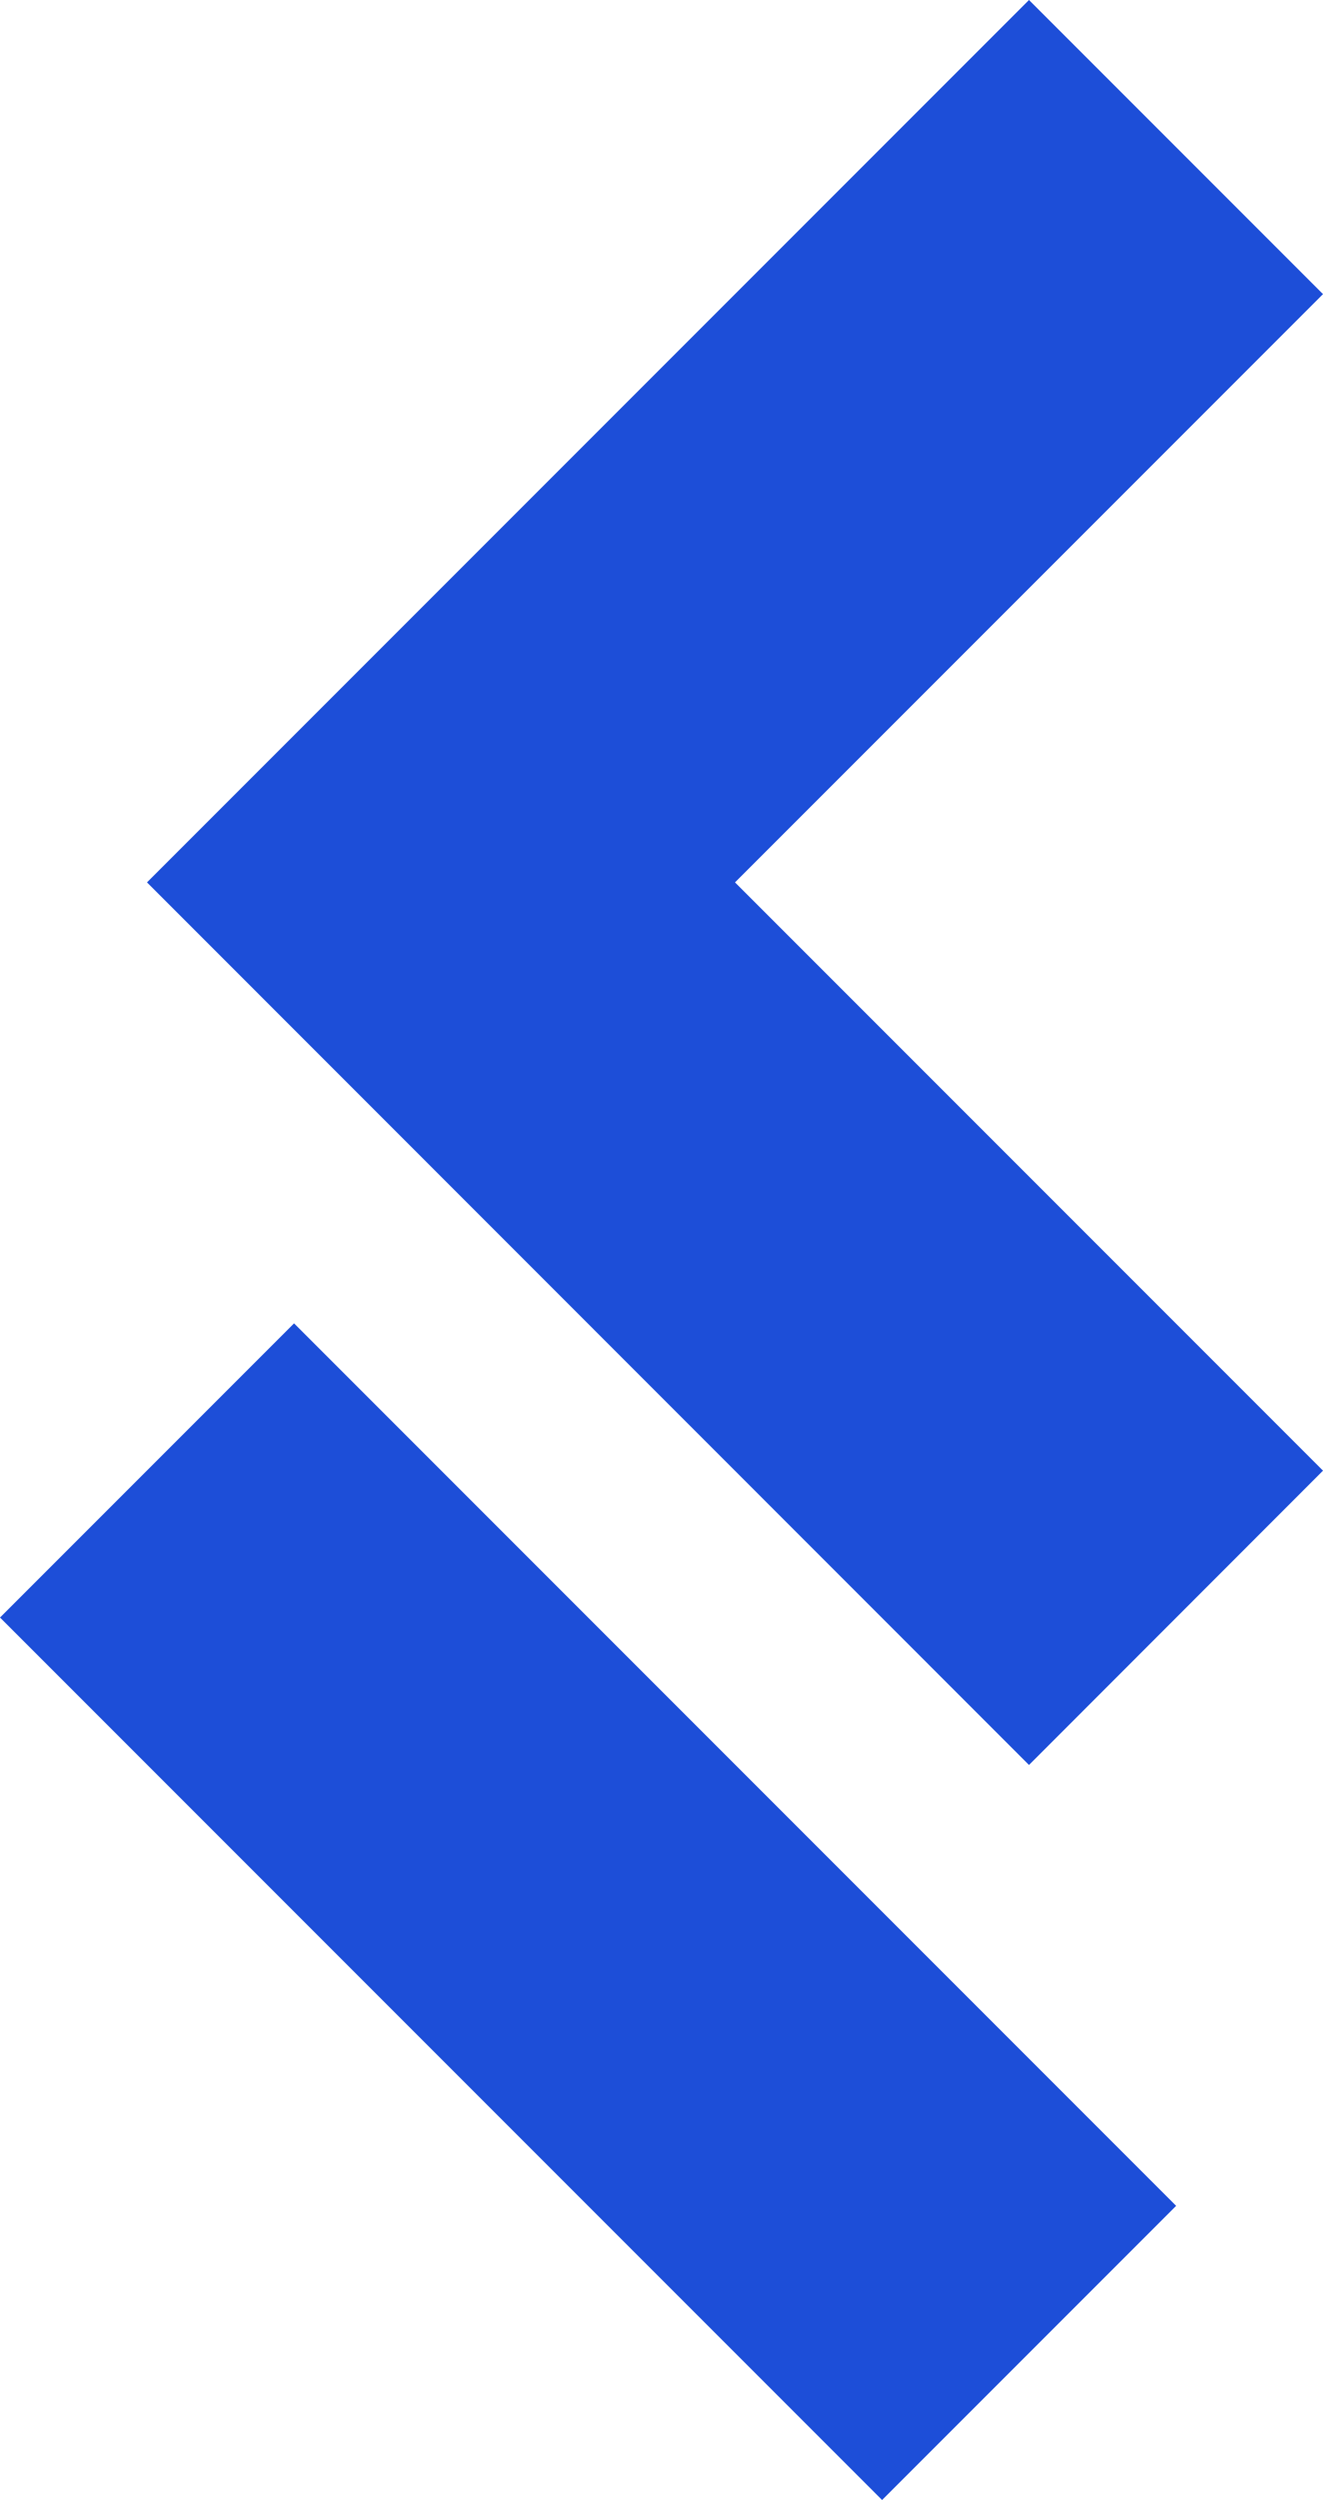
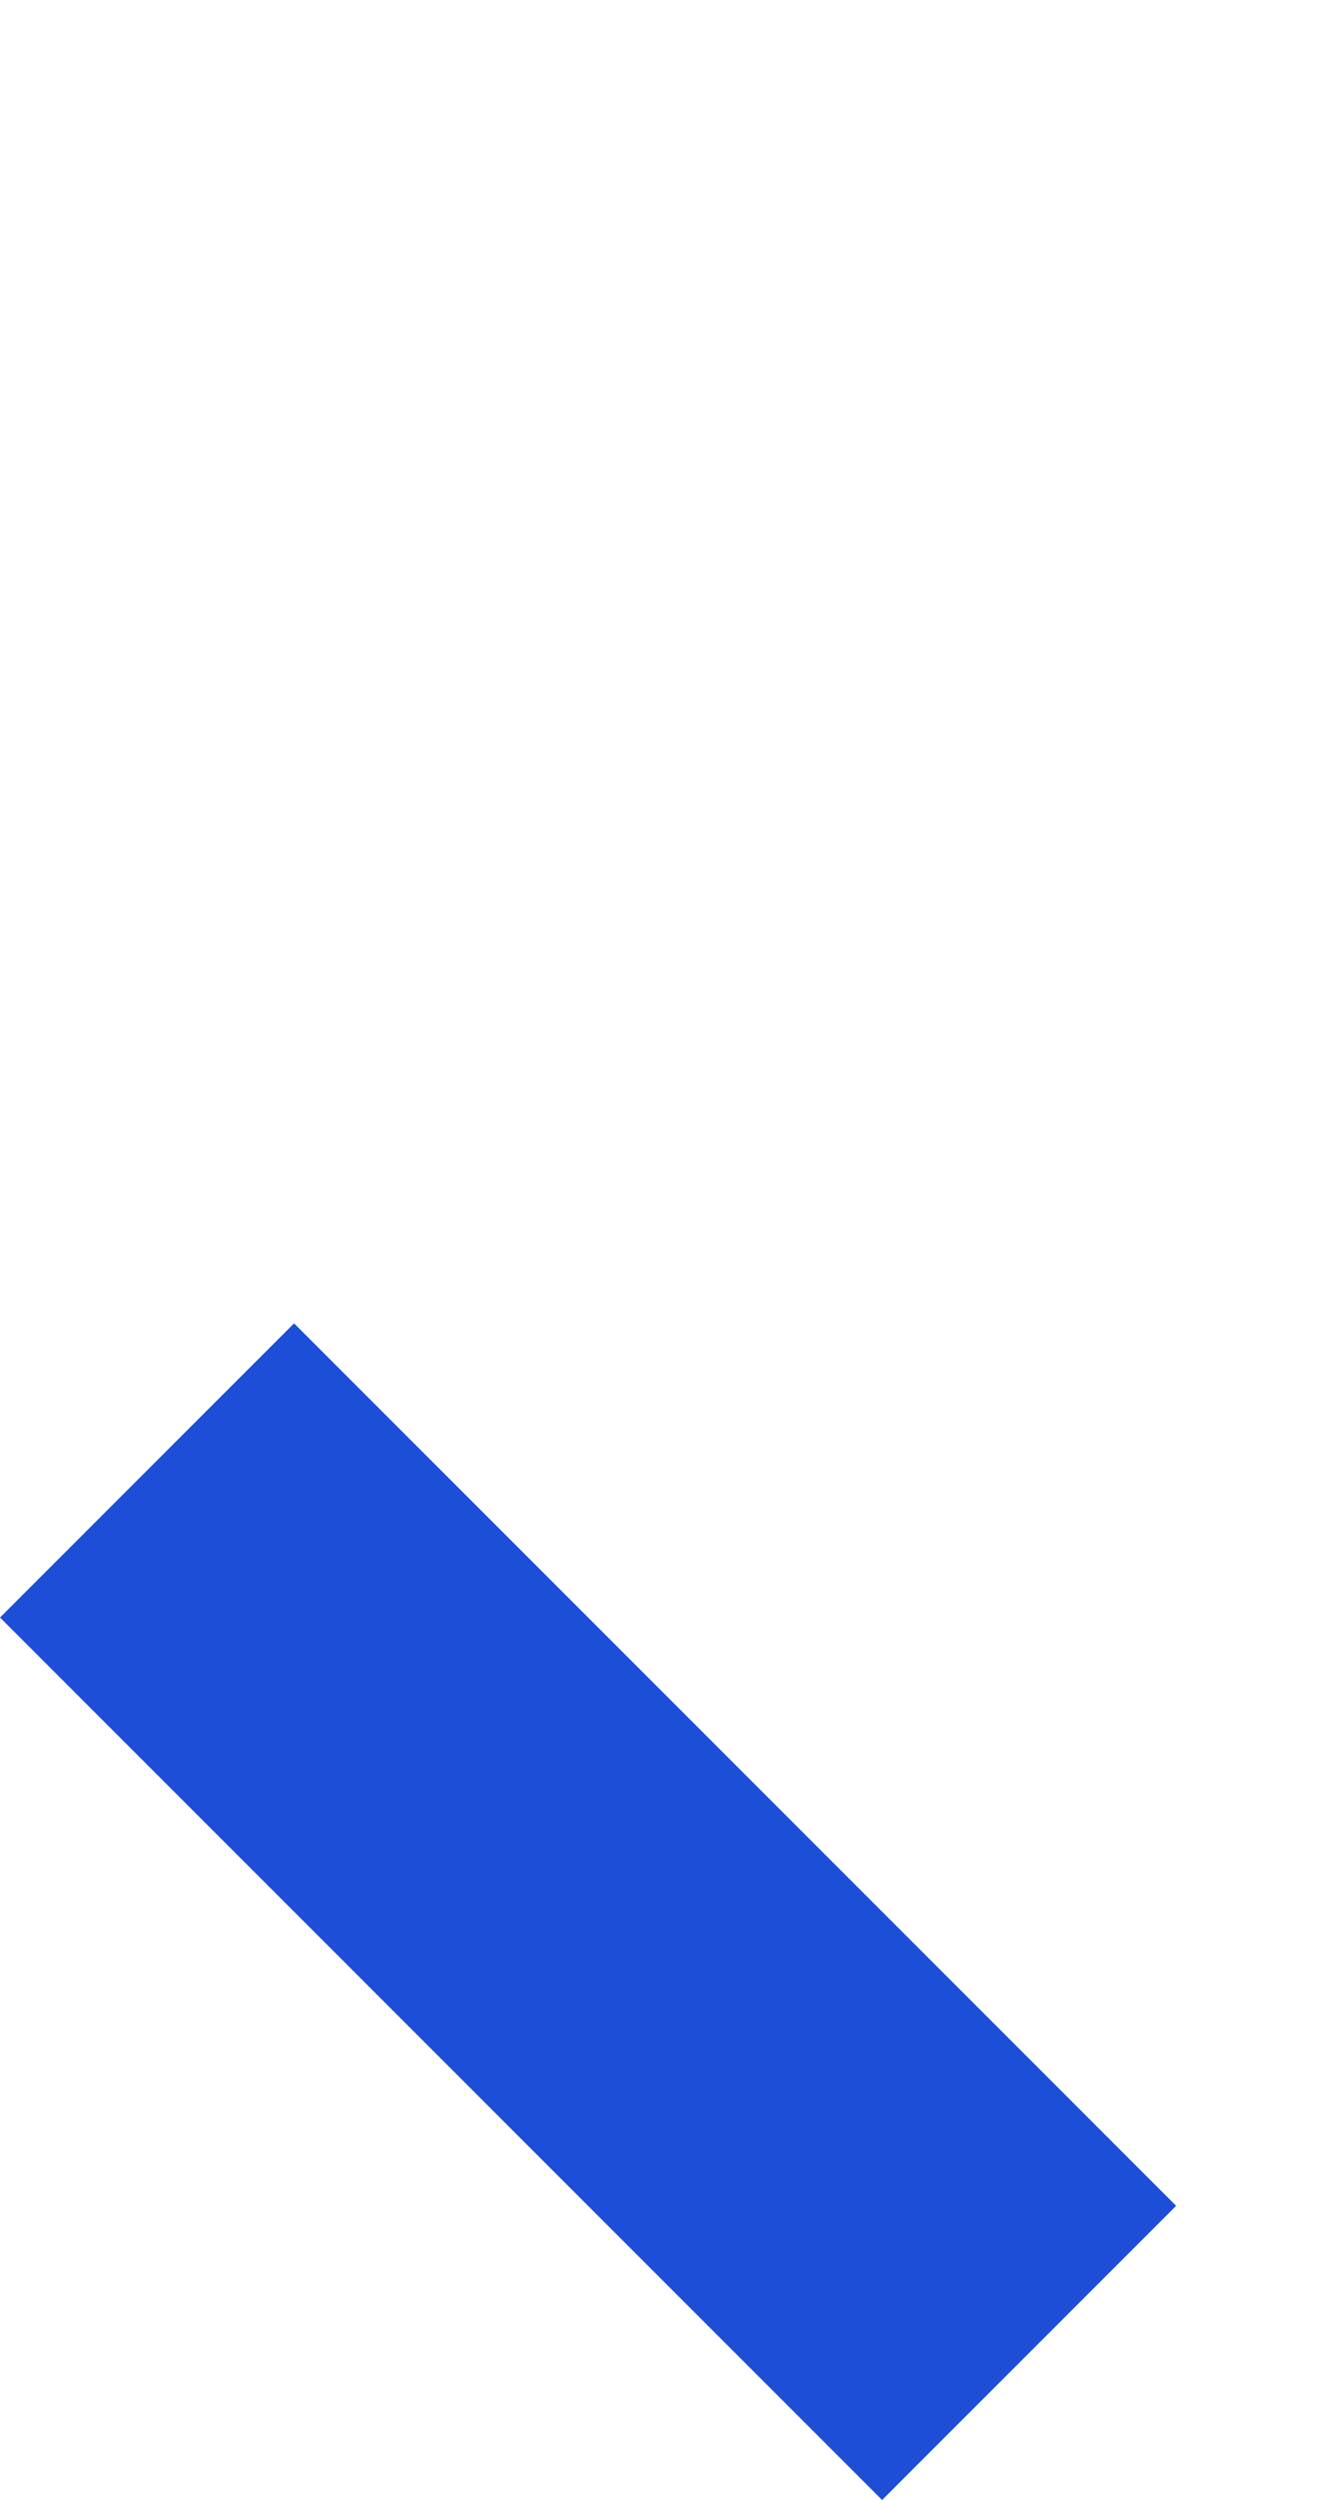
<svg xmlns="http://www.w3.org/2000/svg" id="Layer_1" data-name="Layer 1" viewBox="0 0 70.92 133.96">
-   <polygon points="70.92 15.76 55.16 0 7.88 47.28 55.16 94.57 70.92 78.8 39.4 47.28 70.92 15.76" fill="#1d4ed8" />
  <rect x="20.38" y="69" width="22.29" height="66.87" transform="translate(-63.2 52.29) rotate(-45)" fill="#1d4ed8" />
</svg>